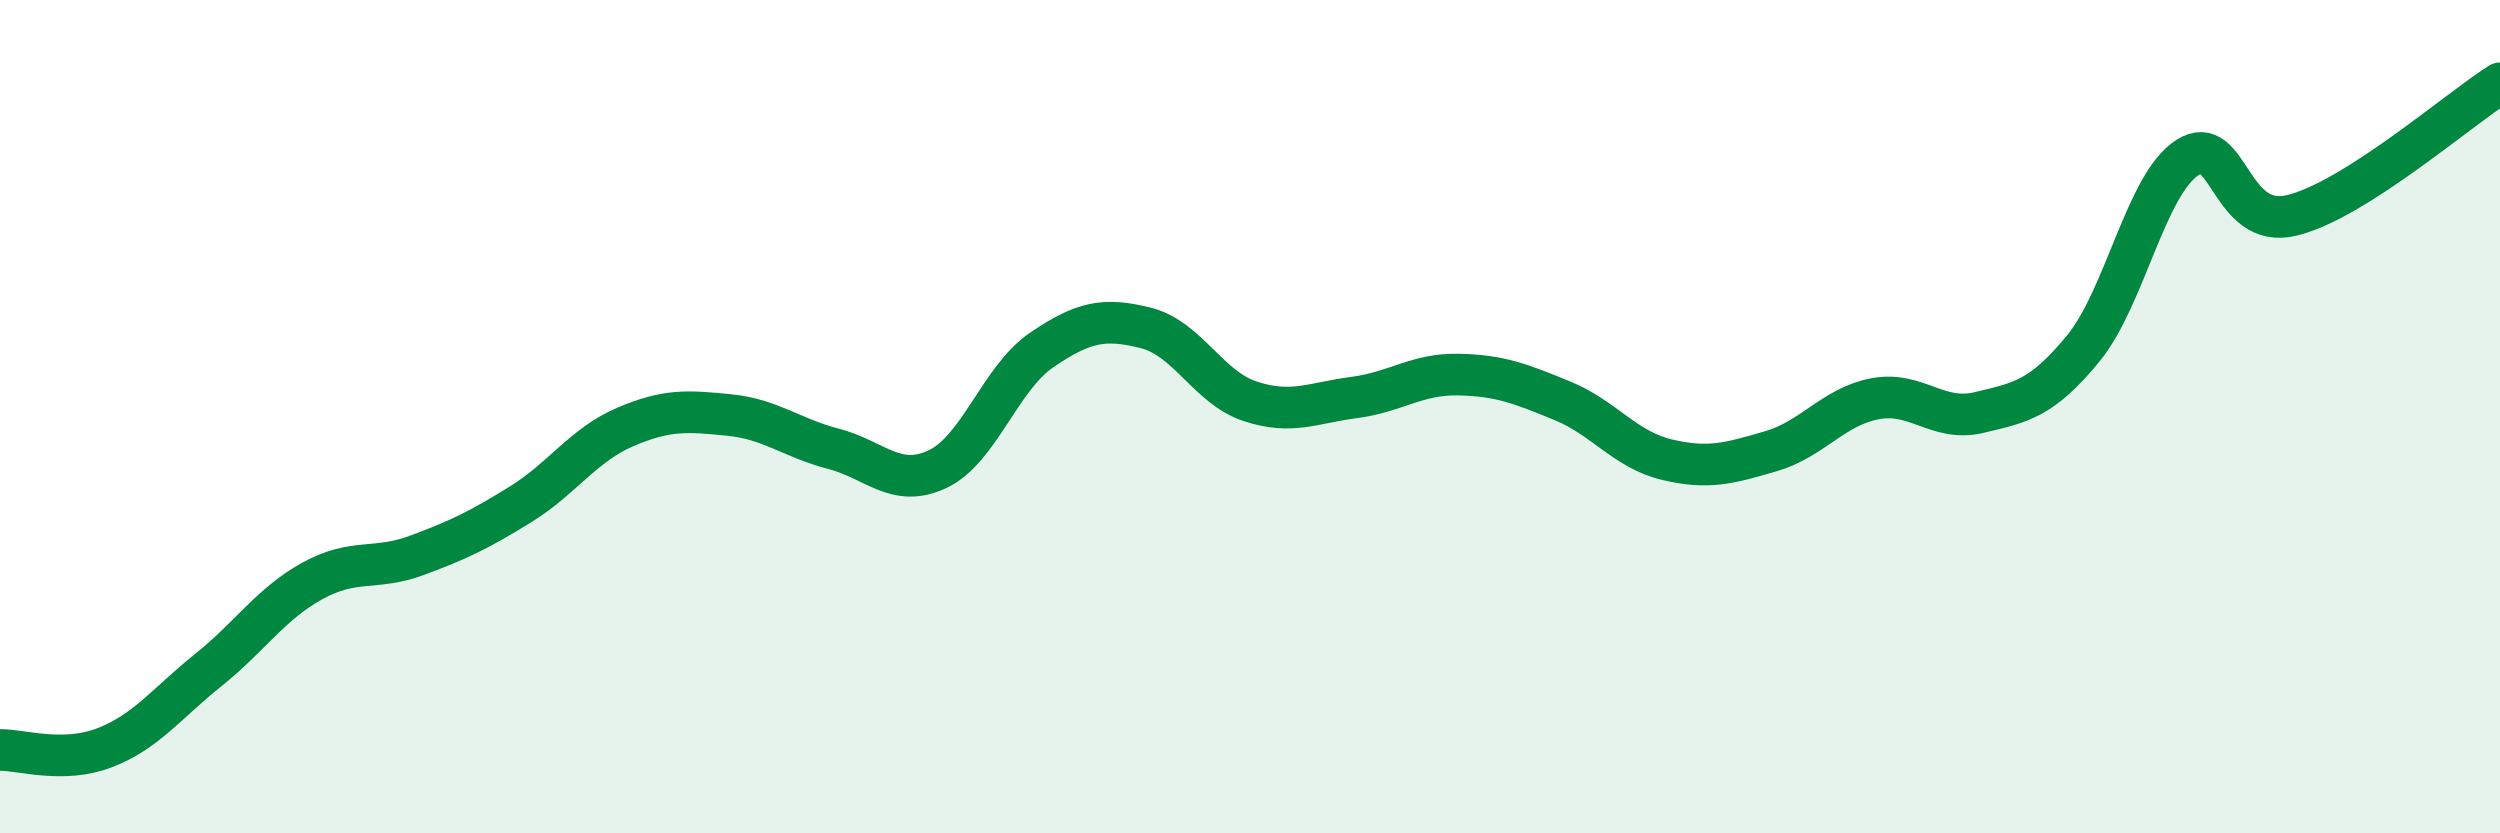
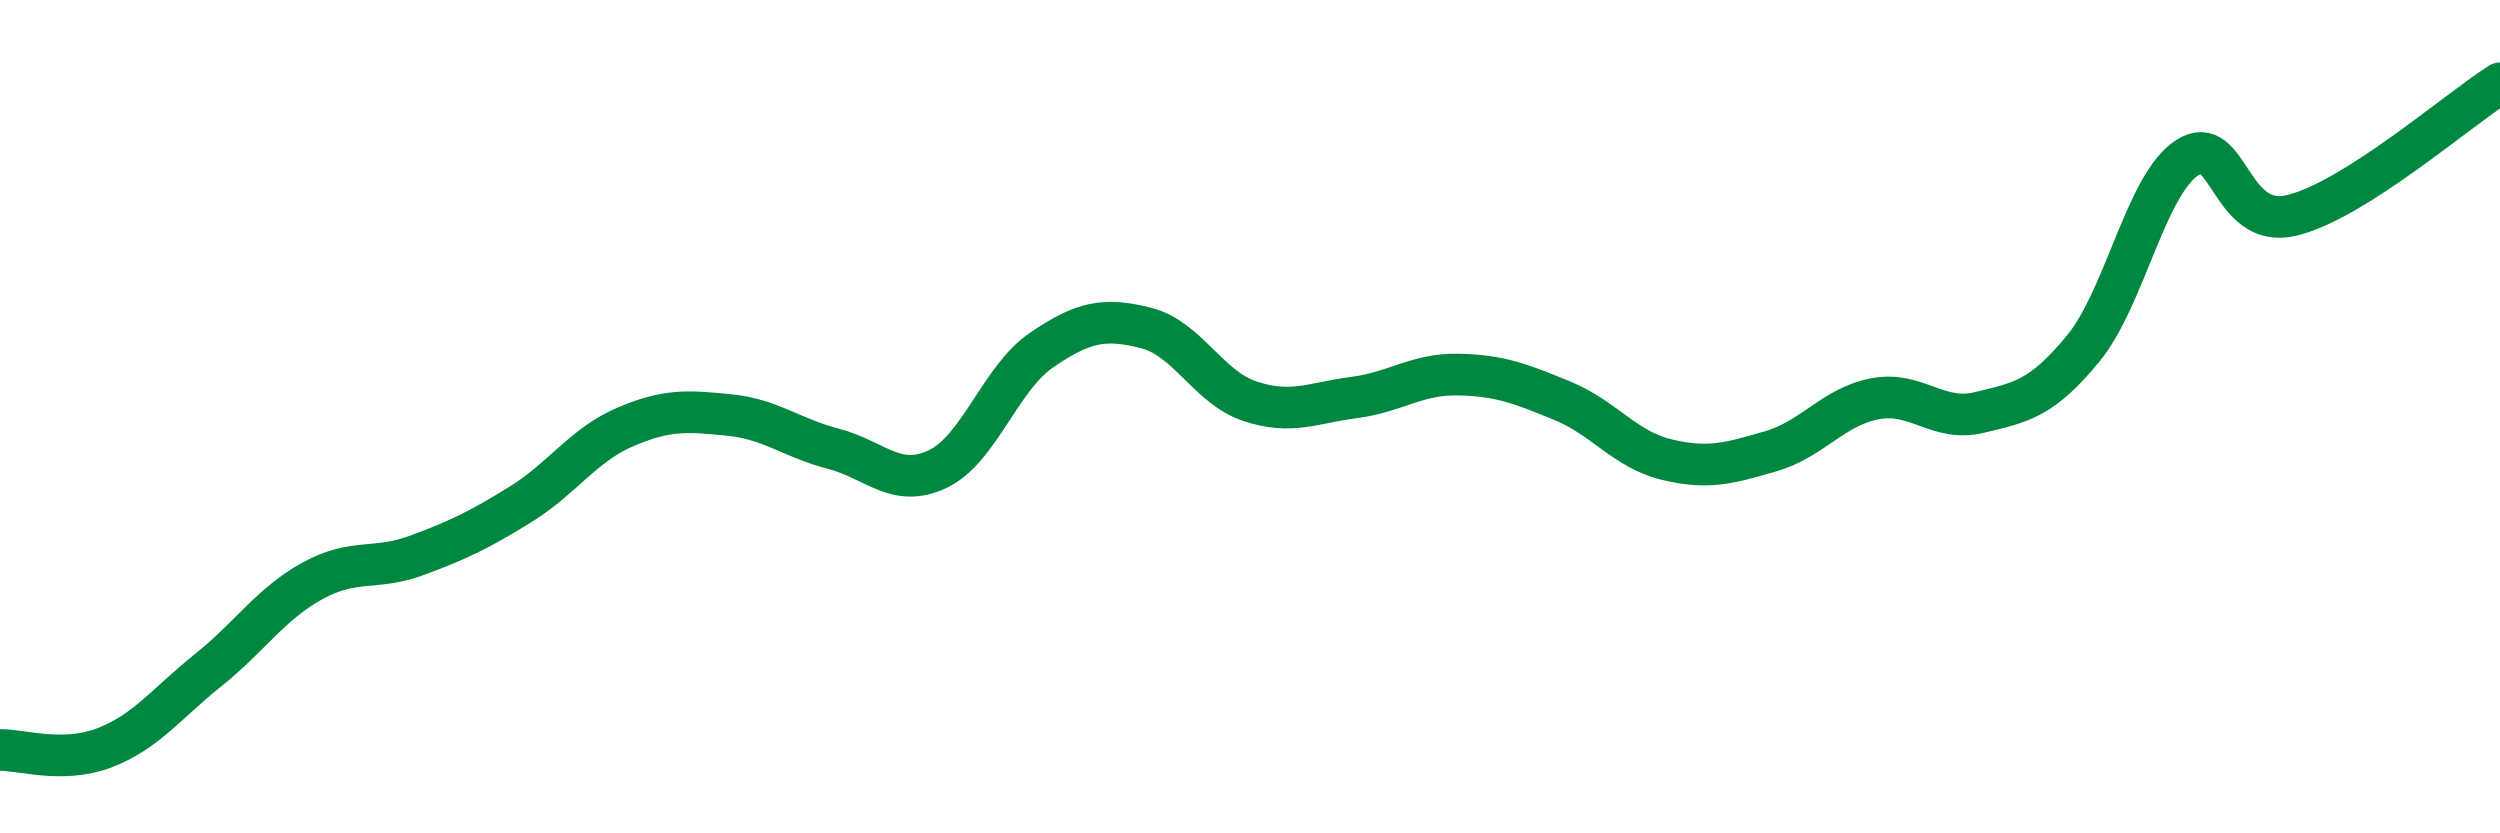
<svg xmlns="http://www.w3.org/2000/svg" width="60" height="20" viewBox="0 0 60 20">
-   <path d="M 0,18 C 0.5,17.99 1.5,18.33 2.5,17.95 C 3.5,17.57 4,16.88 5,16.08 C 6,15.28 6.5,14.49 7.5,13.94 C 8.5,13.39 9,13.7 10,13.33 C 11,12.96 11.5,12.72 12.5,12.1 C 13.5,11.48 14,10.68 15,10.25 C 16,9.82 16.5,9.86 17.5,9.96 C 18.5,10.06 19,10.51 20,10.77 C 21,11.03 21.5,11.73 22.5,11.26 C 23.5,10.79 24,9.08 25,8.4 C 26,7.72 26.5,7.62 27.5,7.87 C 28.5,8.12 29,9.3 30,9.63 C 31,9.96 31.5,9.67 32.5,9.54 C 33.5,9.41 34,8.97 35,8.99 C 36,9.01 36.5,9.21 37.5,9.62 C 38.5,10.03 39,10.79 40,11.03 C 41,11.27 41.5,11.12 42.5,10.83 C 43.5,10.54 44,9.76 45,9.57 C 46,9.38 46.5,10.14 47.5,9.9 C 48.5,9.66 49,9.58 50,8.36 C 51,7.14 51.5,4.42 52.5,3.78 C 53.5,3.14 53.5,5.53 55,5.17 C 56.5,4.81 59,2.63 60,2L60 20L0 20Z" fill="#008740" opacity="0.1" stroke-linecap="round" stroke-linejoin="round" />
  <path d="M 0,18 C 0.5,17.99 1.5,18.33 2.5,17.95 C 3.5,17.57 4,16.88 5,16.08 C 6,15.28 6.5,14.49 7.5,13.94 C 8.5,13.39 9,13.7 10,13.33 C 11,12.96 11.5,12.72 12.5,12.1 C 13.5,11.48 14,10.68 15,10.25 C 16,9.82 16.5,9.86 17.5,9.96 C 18.5,10.06 19,10.51 20,10.77 C 21,11.03 21.5,11.73 22.5,11.26 C 23.5,10.79 24,9.08 25,8.4 C 26,7.72 26.5,7.62 27.5,7.87 C 28.5,8.12 29,9.3 30,9.63 C 31,9.96 31.5,9.67 32.5,9.54 C 33.5,9.41 34,8.97 35,8.99 C 36,9.01 36.5,9.21 37.5,9.62 C 38.5,10.03 39,10.79 40,11.03 C 41,11.27 41.5,11.12 42.5,10.83 C 43.5,10.54 44,9.76 45,9.57 C 46,9.38 46.5,10.14 47.5,9.9 C 48.5,9.66 49,9.58 50,8.36 C 51,7.14 51.5,4.42 52.5,3.78 C 53.5,3.14 53.5,5.53 55,5.17 C 56.5,4.81 59,2.63 60,2" stroke="#008740" stroke-width="1" fill="none" stroke-linecap="round" stroke-linejoin="round" />
</svg>